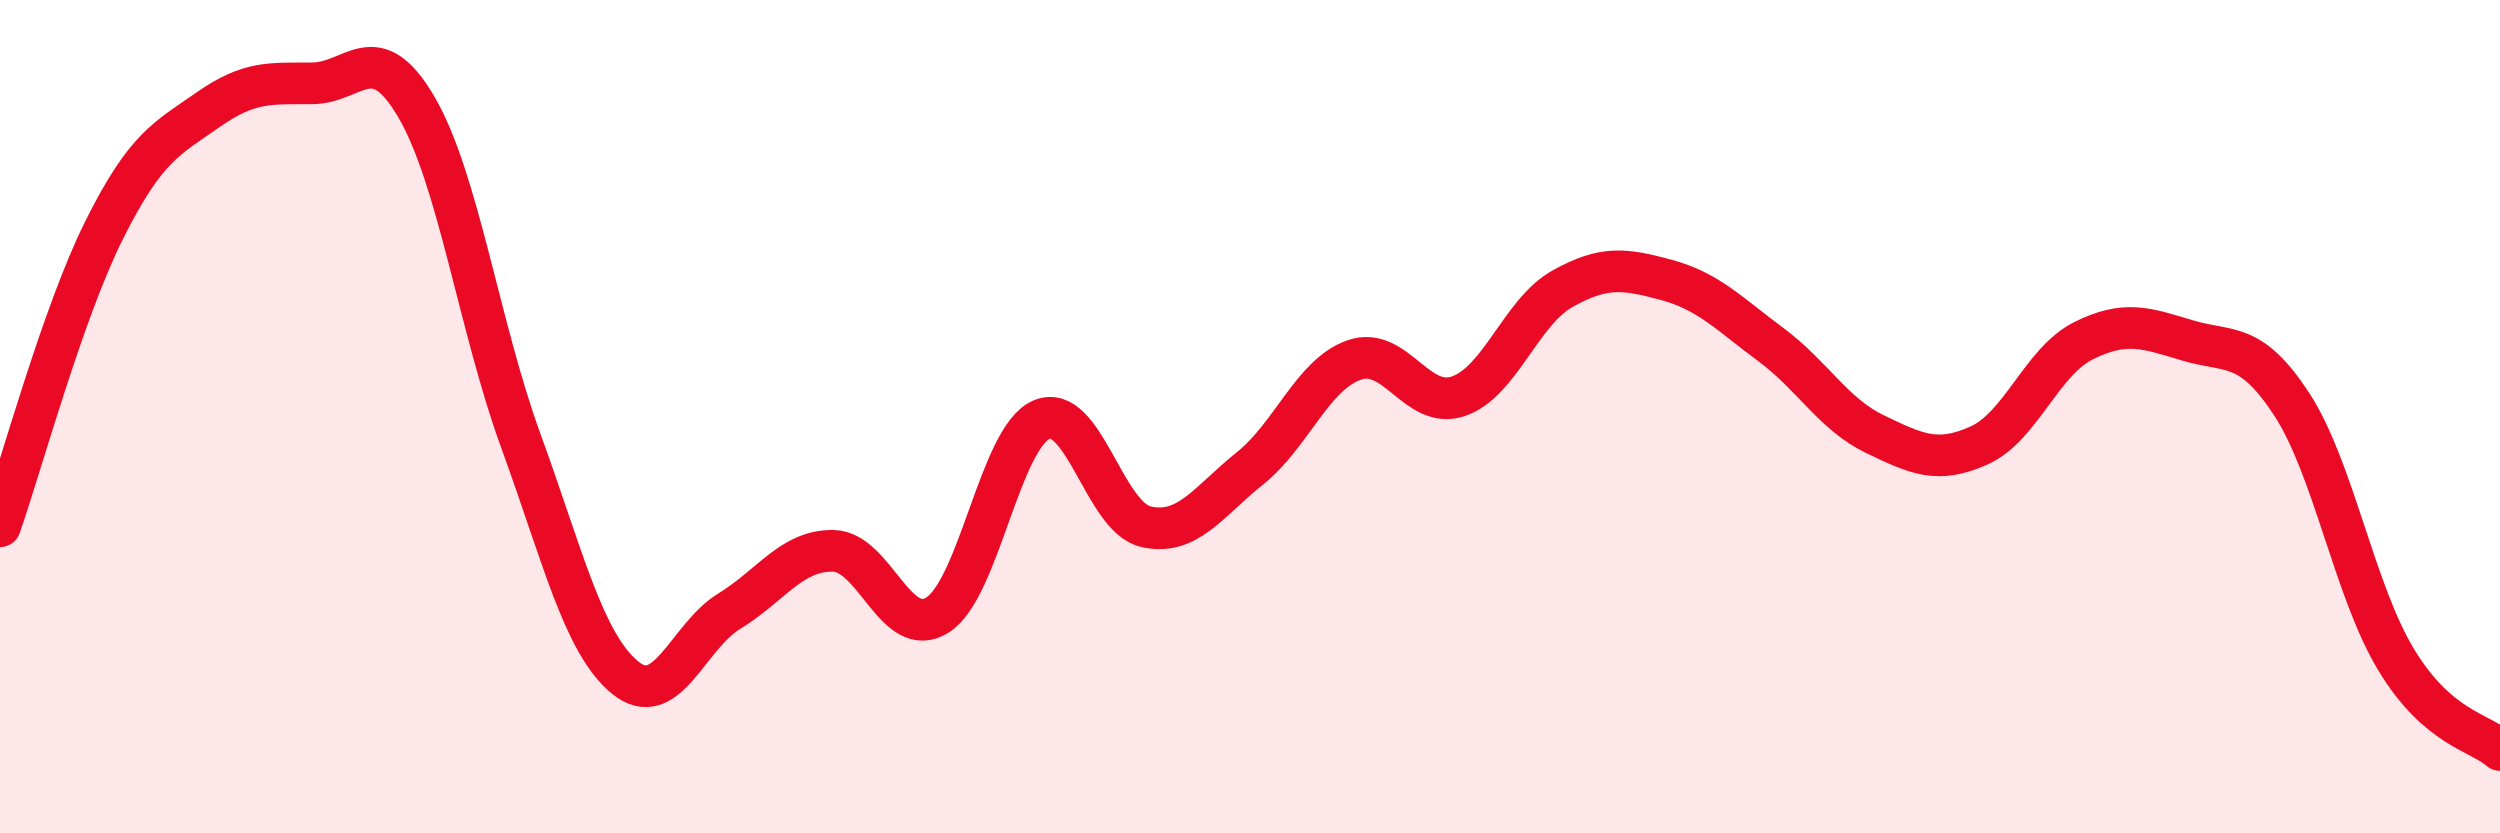
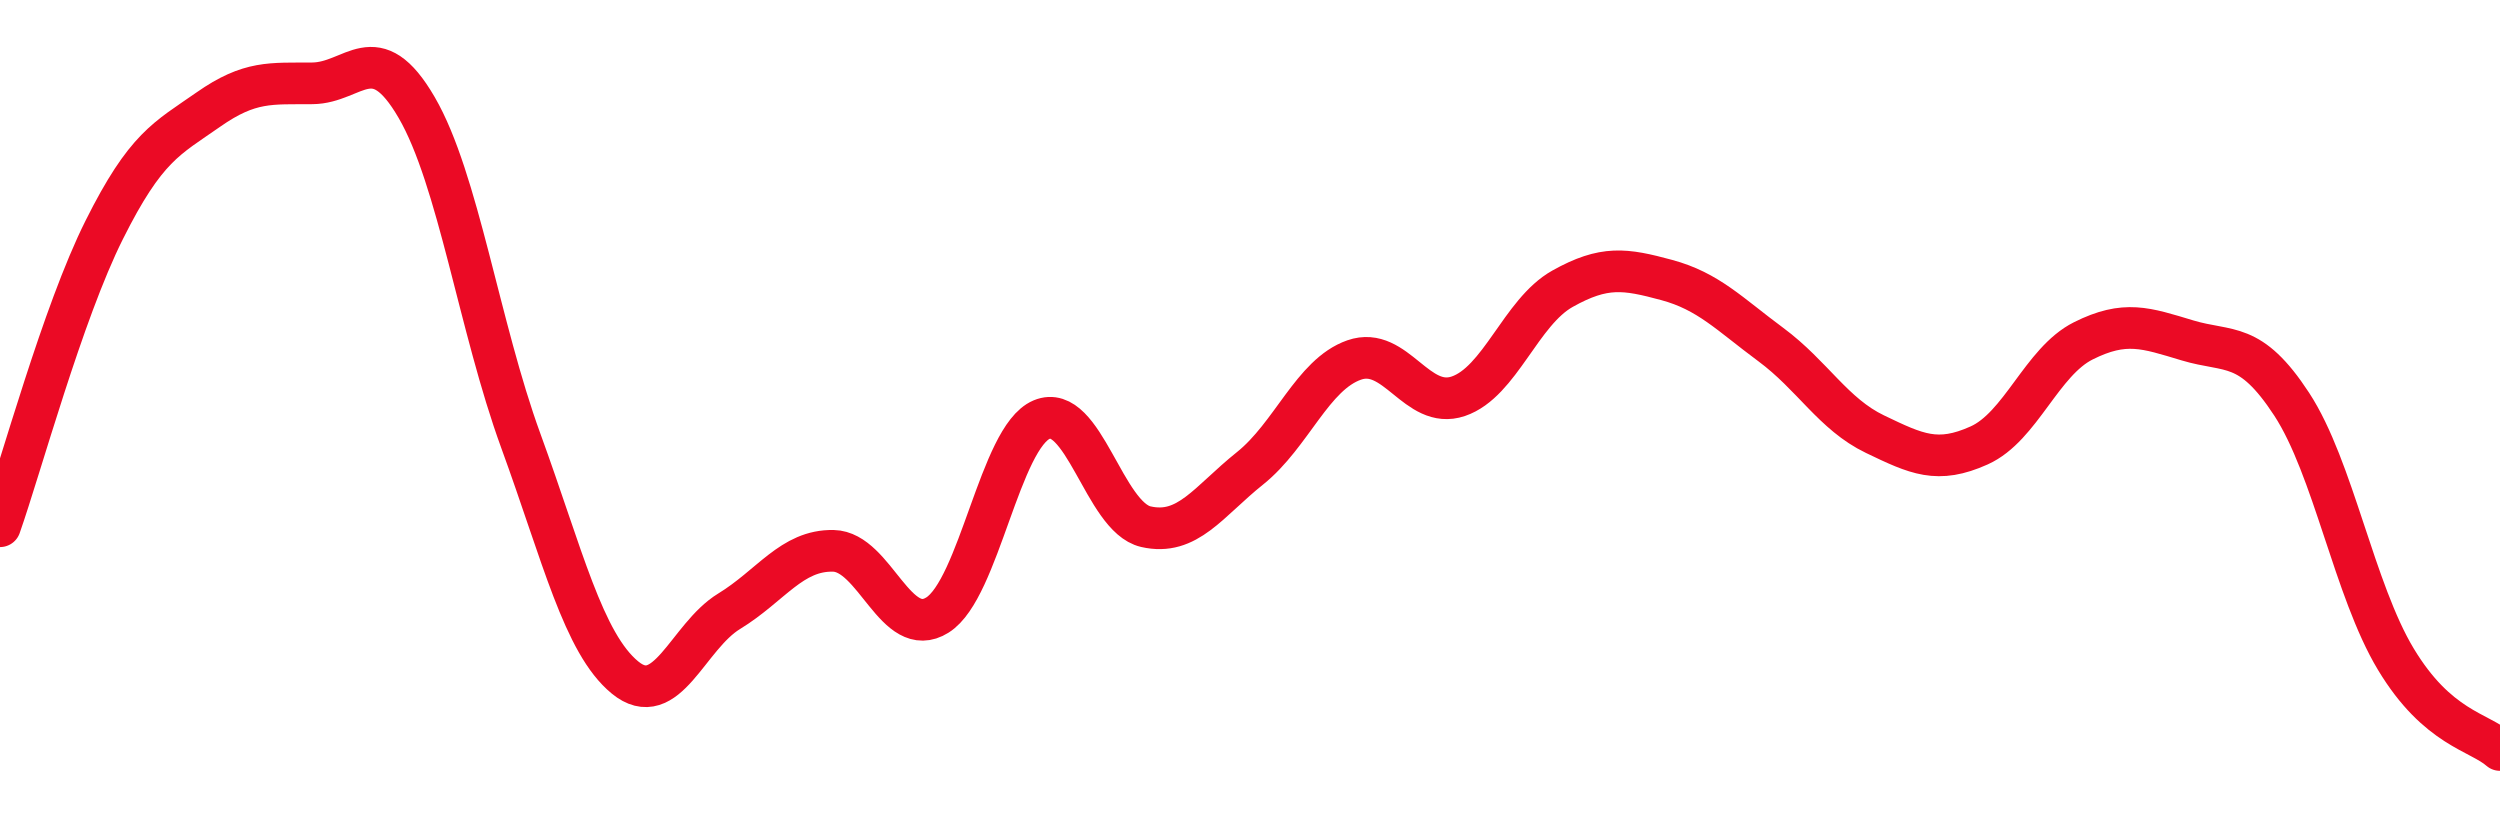
<svg xmlns="http://www.w3.org/2000/svg" width="60" height="20" viewBox="0 0 60 20">
-   <path d="M 0,12.63 C 0.5,11.21 1.5,7.52 2.5,5.52 C 3.5,3.52 4,3.33 5,2.63 C 6,1.93 6.5,2.01 7.5,2 C 8.5,1.99 9,0.86 10,2.58 C 11,4.3 11.5,7.84 12.5,10.58 C 13.5,13.32 14,15.44 15,16.26 C 16,17.08 16.5,15.28 17.5,14.67 C 18.5,14.06 19,13.2 20,13.22 C 21,13.24 21.5,15.39 22.5,14.76 C 23.5,14.13 24,10.49 25,10.07 C 26,9.65 26.5,12.41 27.5,12.64 C 28.5,12.87 29,12.04 30,11.24 C 31,10.44 31.5,8.99 32.5,8.64 C 33.5,8.29 34,9.85 35,9.51 C 36,9.17 36.5,7.49 37.5,6.93 C 38.5,6.37 39,6.45 40,6.72 C 41,6.99 41.5,7.53 42.5,8.27 C 43.5,9.01 44,9.94 45,10.42 C 46,10.9 46.5,11.14 47.5,10.69 C 48.5,10.24 49,8.68 50,8.18 C 51,7.68 51.5,7.87 52.5,8.17 C 53.5,8.47 54,8.17 55,9.7 C 56,11.23 56.5,14.16 57.5,15.82 C 58.5,17.48 59.5,17.56 60,18L60 20L0 20Z" fill="#EB0A25" opacity="0.1" stroke-linecap="round" stroke-linejoin="round" />
  <path d="M 0,12.63 C 0.5,11.21 1.5,7.52 2.5,5.52 C 3.5,3.52 4,3.33 5,2.63 C 6,1.93 6.5,2.01 7.5,2 C 8.5,1.99 9,0.86 10,2.58 C 11,4.3 11.5,7.84 12.5,10.58 C 13.5,13.32 14,15.44 15,16.26 C 16,17.08 16.5,15.28 17.5,14.67 C 18.5,14.06 19,13.2 20,13.22 C 21,13.24 21.5,15.39 22.5,14.76 C 23.5,14.13 24,10.49 25,10.07 C 26,9.65 26.5,12.41 27.5,12.64 C 28.5,12.87 29,12.04 30,11.24 C 31,10.44 31.5,8.99 32.5,8.64 C 33.5,8.29 34,9.85 35,9.51 C 36,9.17 36.5,7.49 37.5,6.93 C 38.5,6.37 39,6.45 40,6.72 C 41,6.99 41.5,7.53 42.5,8.27 C 43.5,9.01 44,9.94 45,10.42 C 46,10.9 46.5,11.14 47.5,10.69 C 48.5,10.24 49,8.68 50,8.18 C 51,7.68 51.5,7.87 52.5,8.17 C 53.5,8.47 54,8.17 55,9.7 C 56,11.23 56.5,14.16 57.5,15.82 C 58.5,17.48 59.5,17.56 60,18" stroke="#EB0A25" stroke-width="1" fill="none" stroke-linecap="round" stroke-linejoin="round" />
</svg>